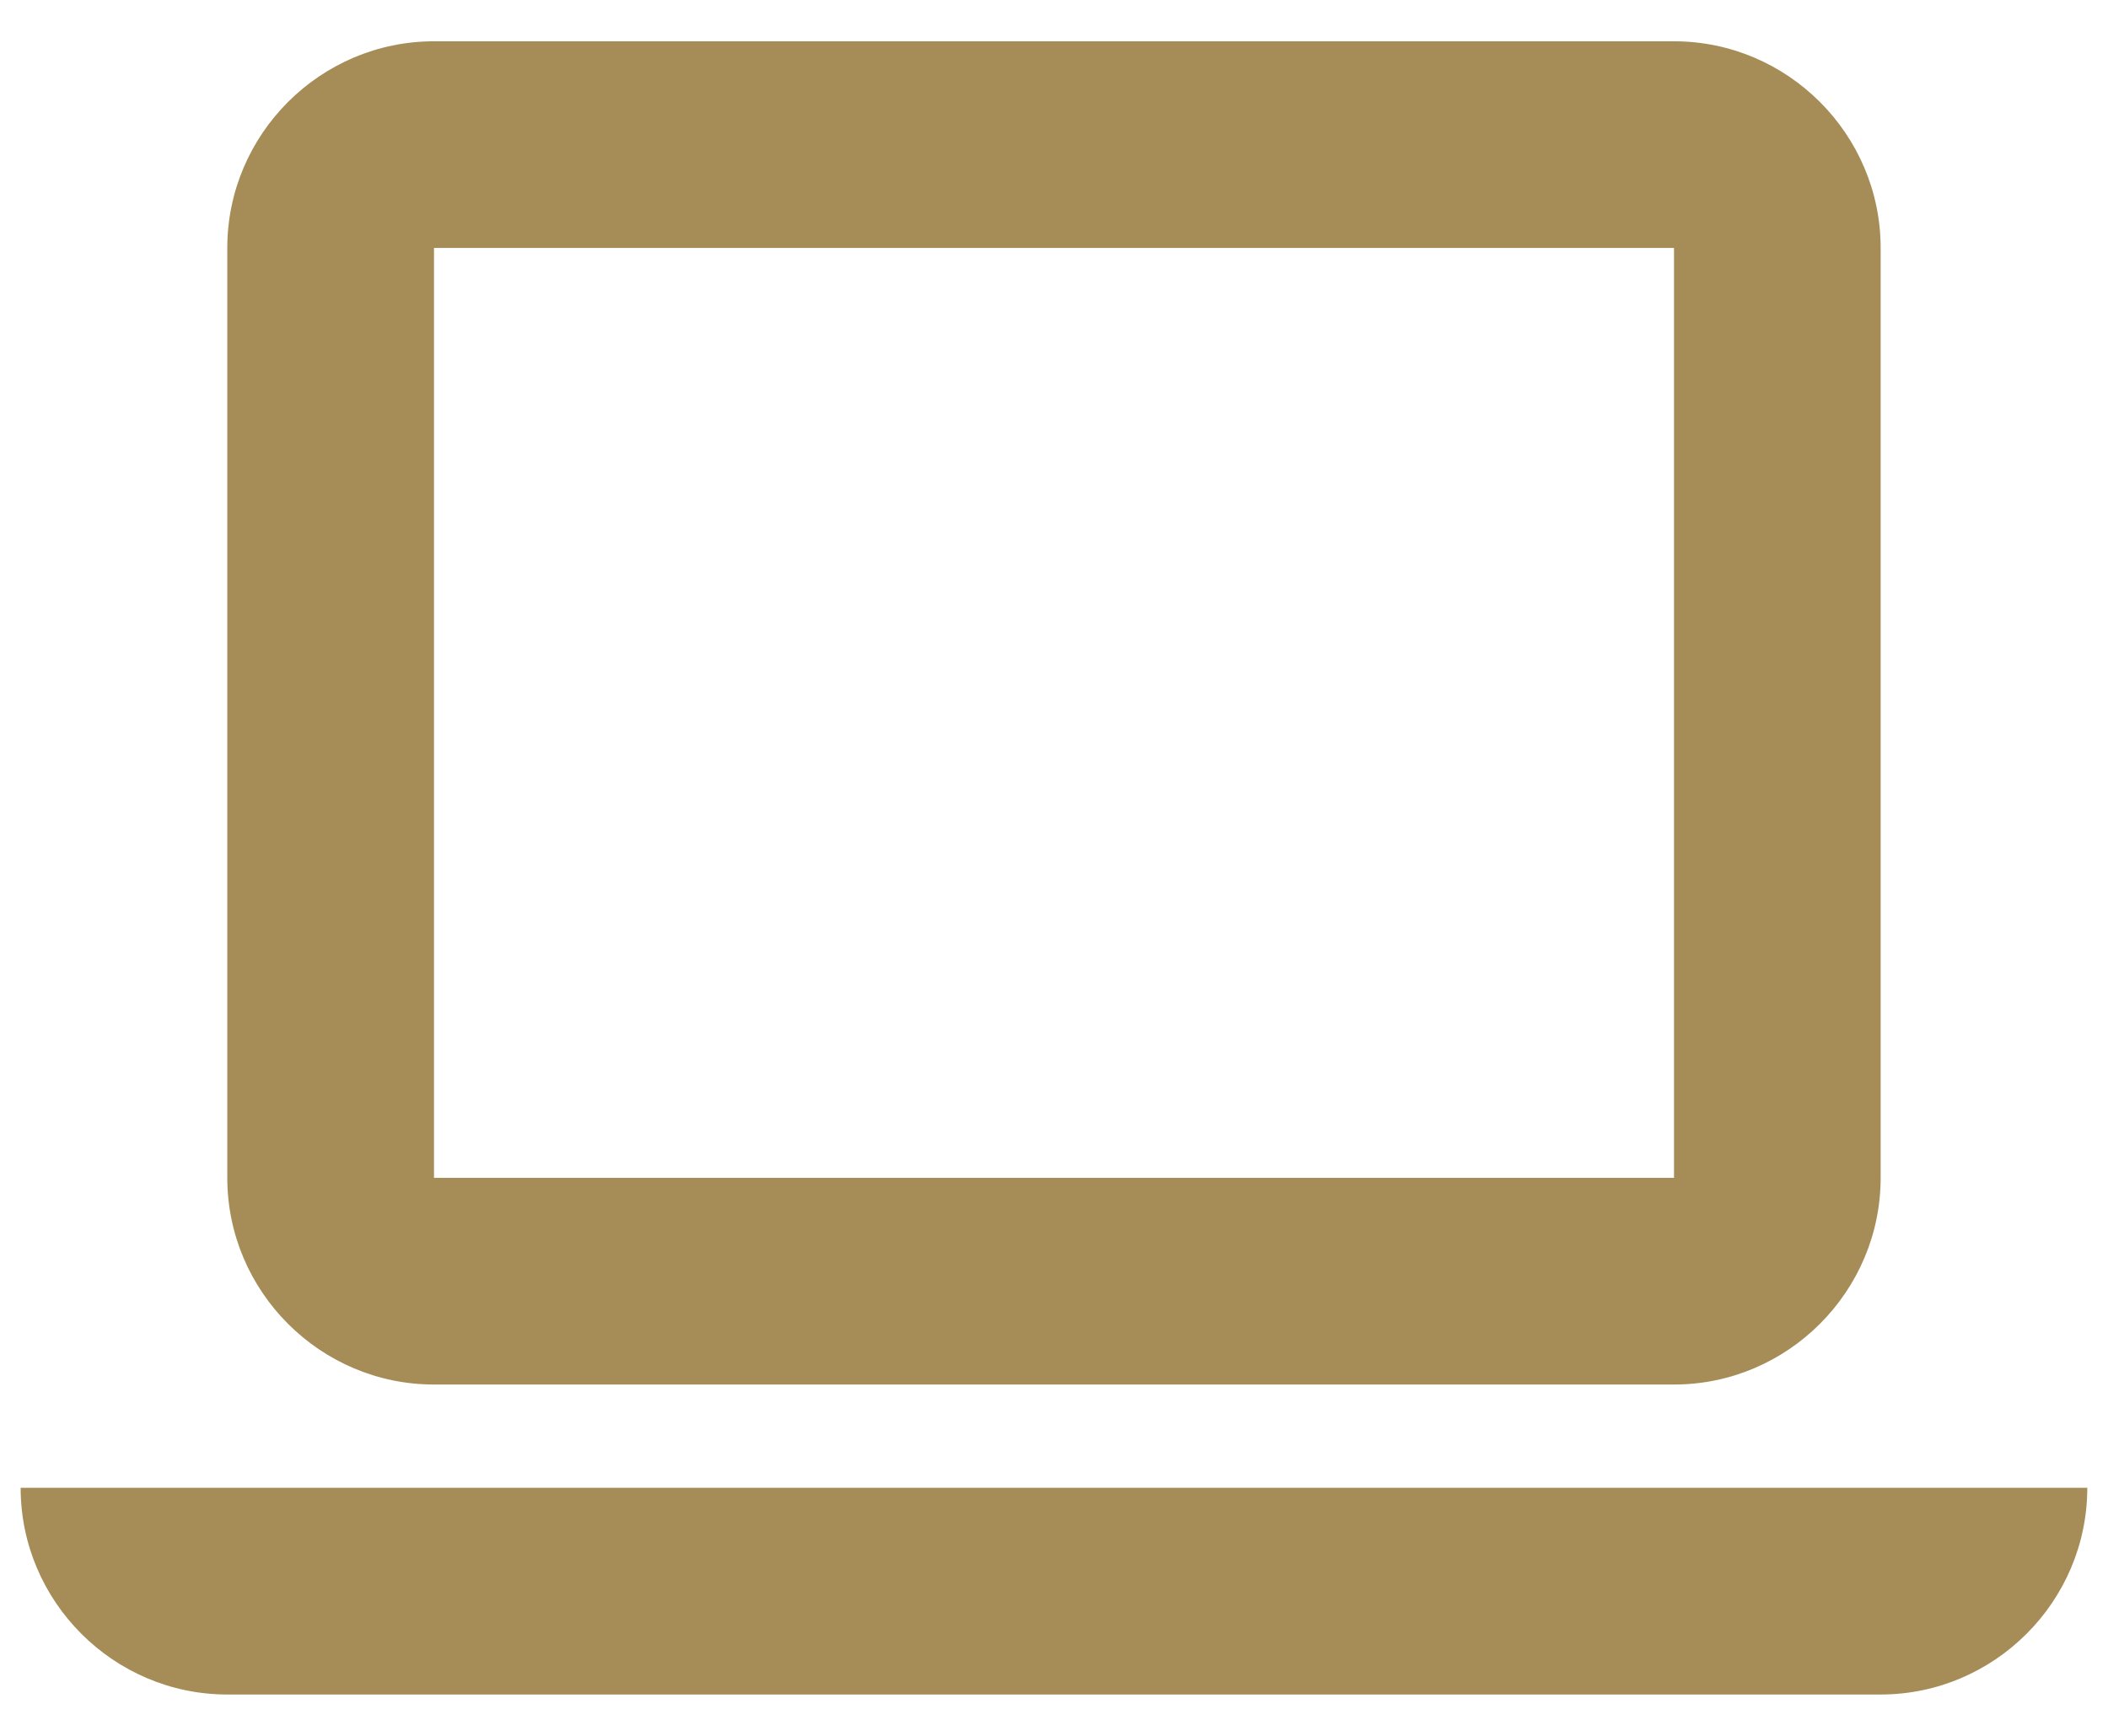
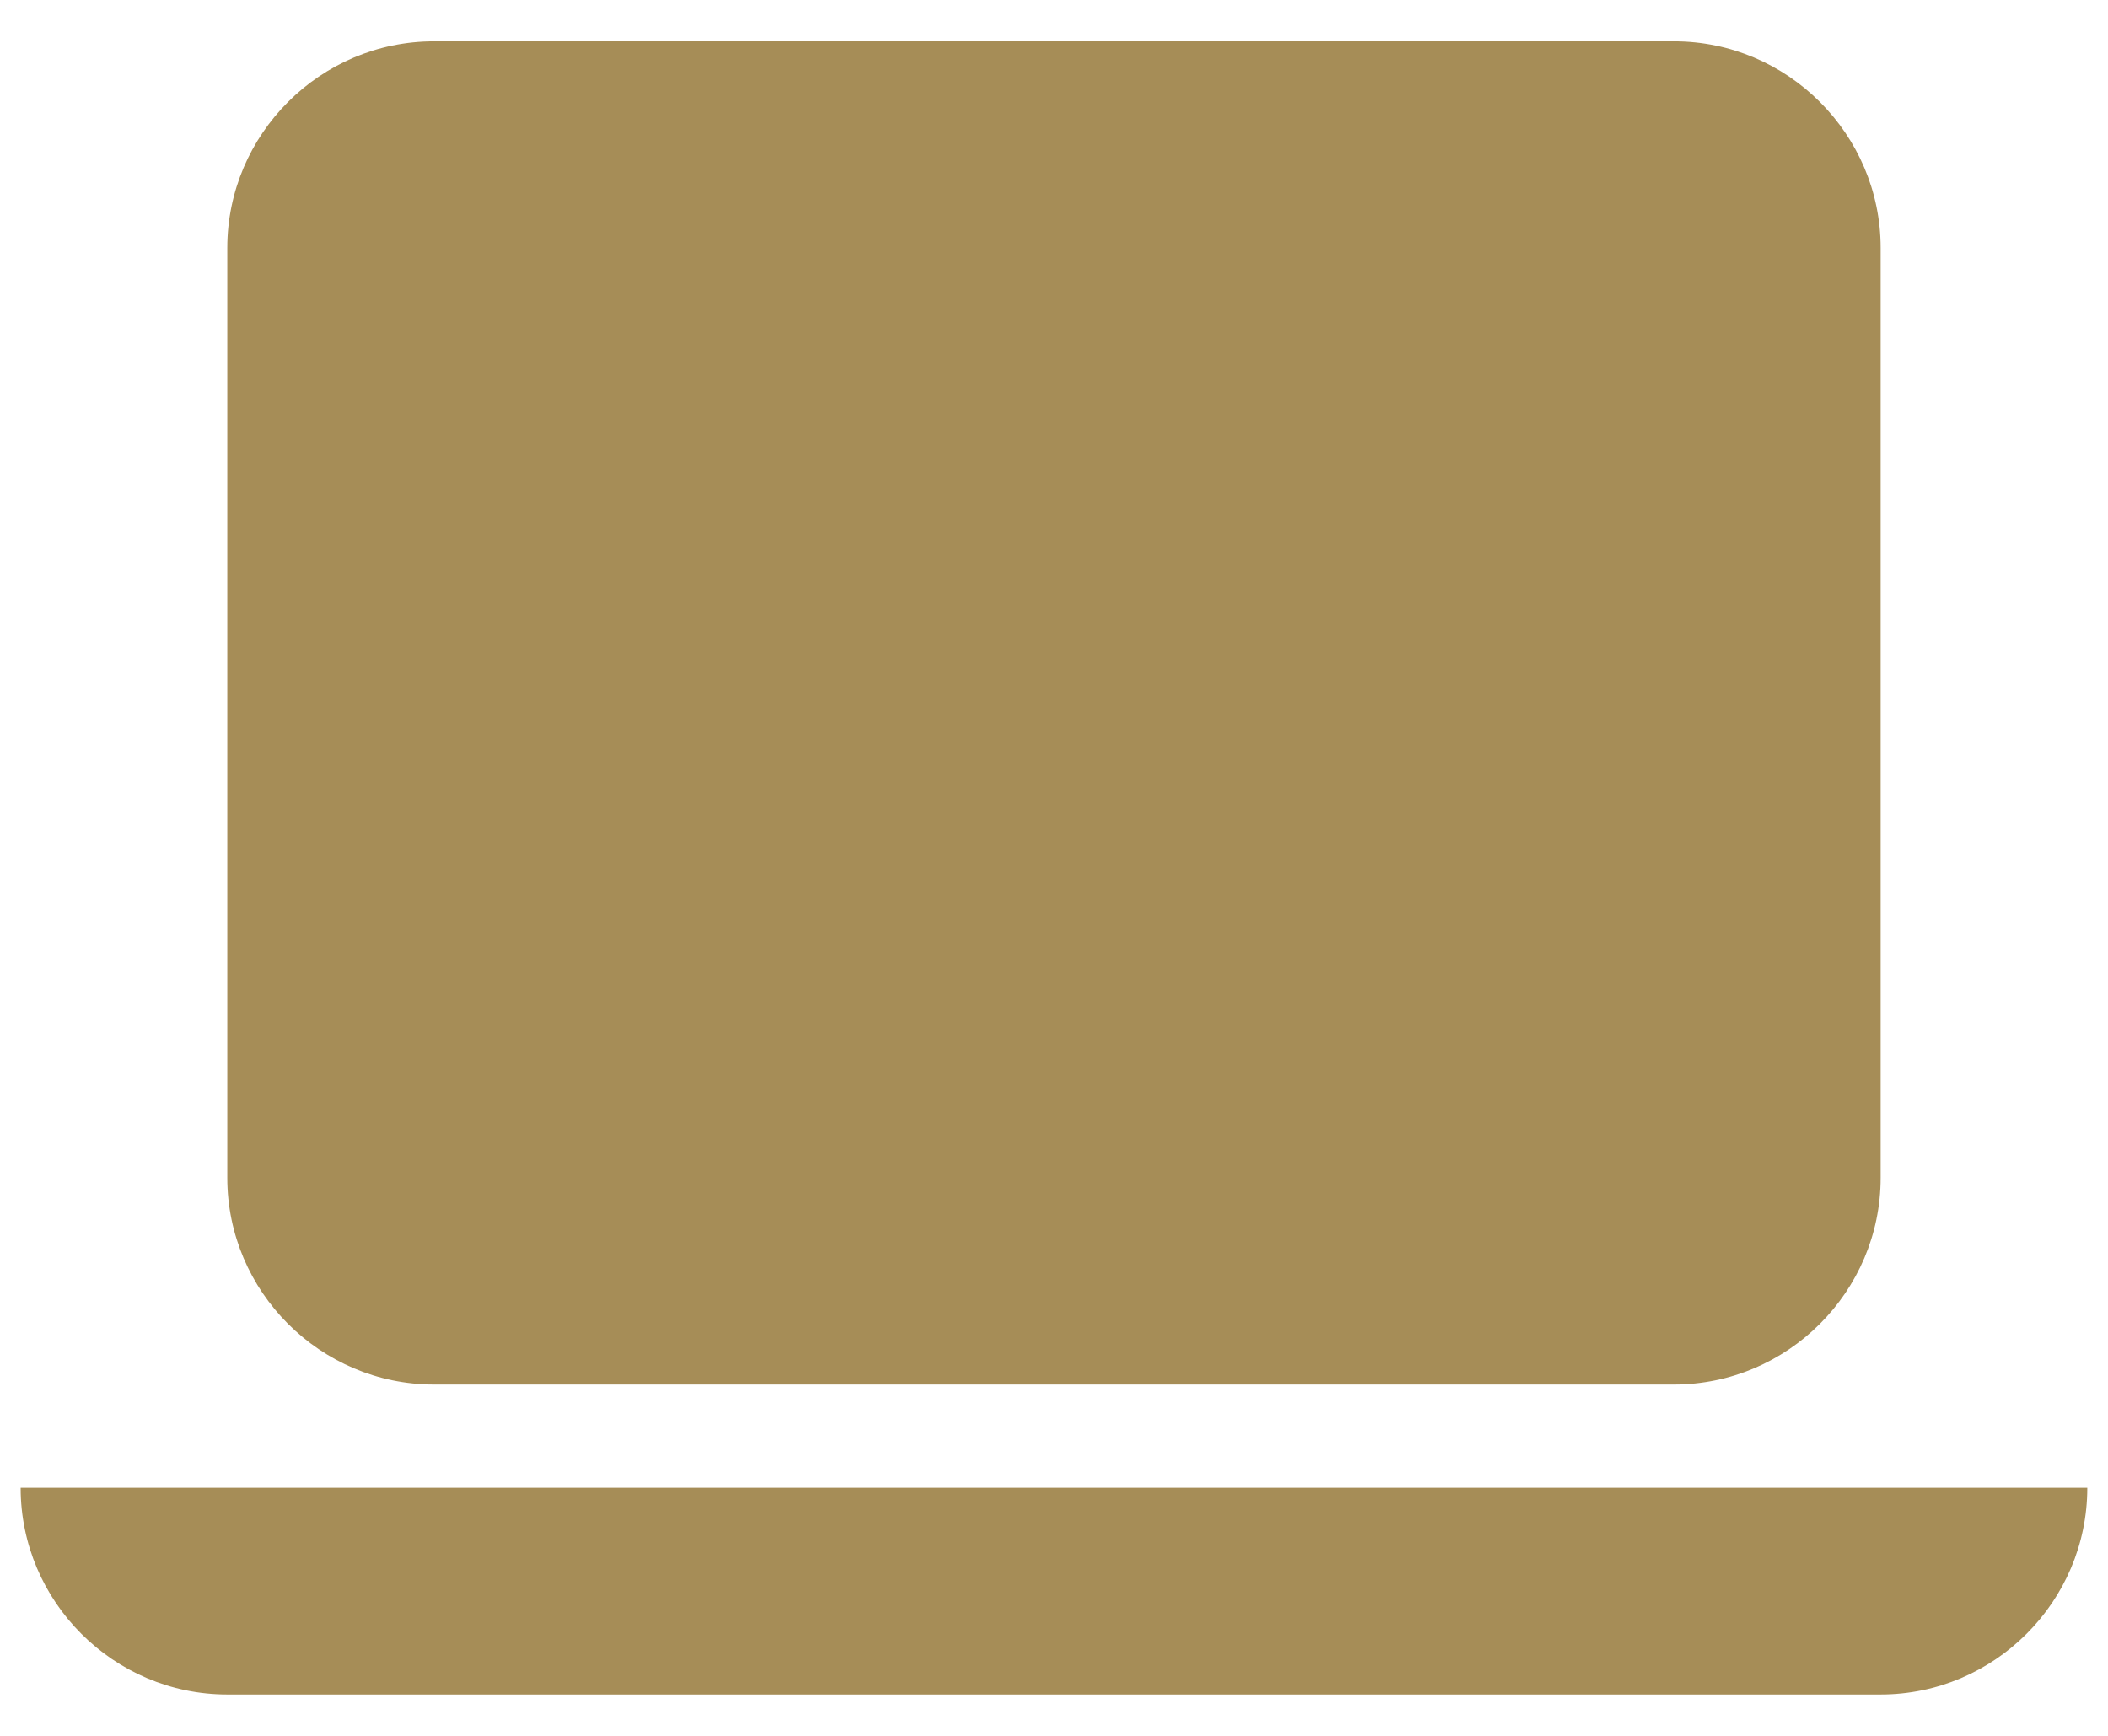
<svg xmlns="http://www.w3.org/2000/svg" width="34" height="28" viewBox="0 0 34 28" fill="none">
-   <path d="M33.666 23.999C33.666 25.833 32.166 27.333 30.333 27.333H3.666C1.833 27.333 0.333 25.833 0.333 23.999H33.666ZM27 3.999H7V18.999H27V3.999ZM27 0.666C28.833 0.666 30.333 2.166 30.333 3.999V18.999C30.333 20.833 28.833 22.333 27 22.333H7C5.166 22.333 3.666 20.833 3.666 18.999V3.999C3.666 2.166 5.166 0.666 7 0.666H27Z" fill="#A68D57" />
+   <path d="M33.666 23.999C33.666 25.833 32.166 27.333 30.333 27.333H3.666C1.833 27.333 0.333 25.833 0.333 23.999H33.666ZM27 3.999H7H27V3.999ZM27 0.666C28.833 0.666 30.333 2.166 30.333 3.999V18.999C30.333 20.833 28.833 22.333 27 22.333H7C5.166 22.333 3.666 20.833 3.666 18.999V3.999C3.666 2.166 5.166 0.666 7 0.666H27Z" fill="#A68D57" />
</svg>